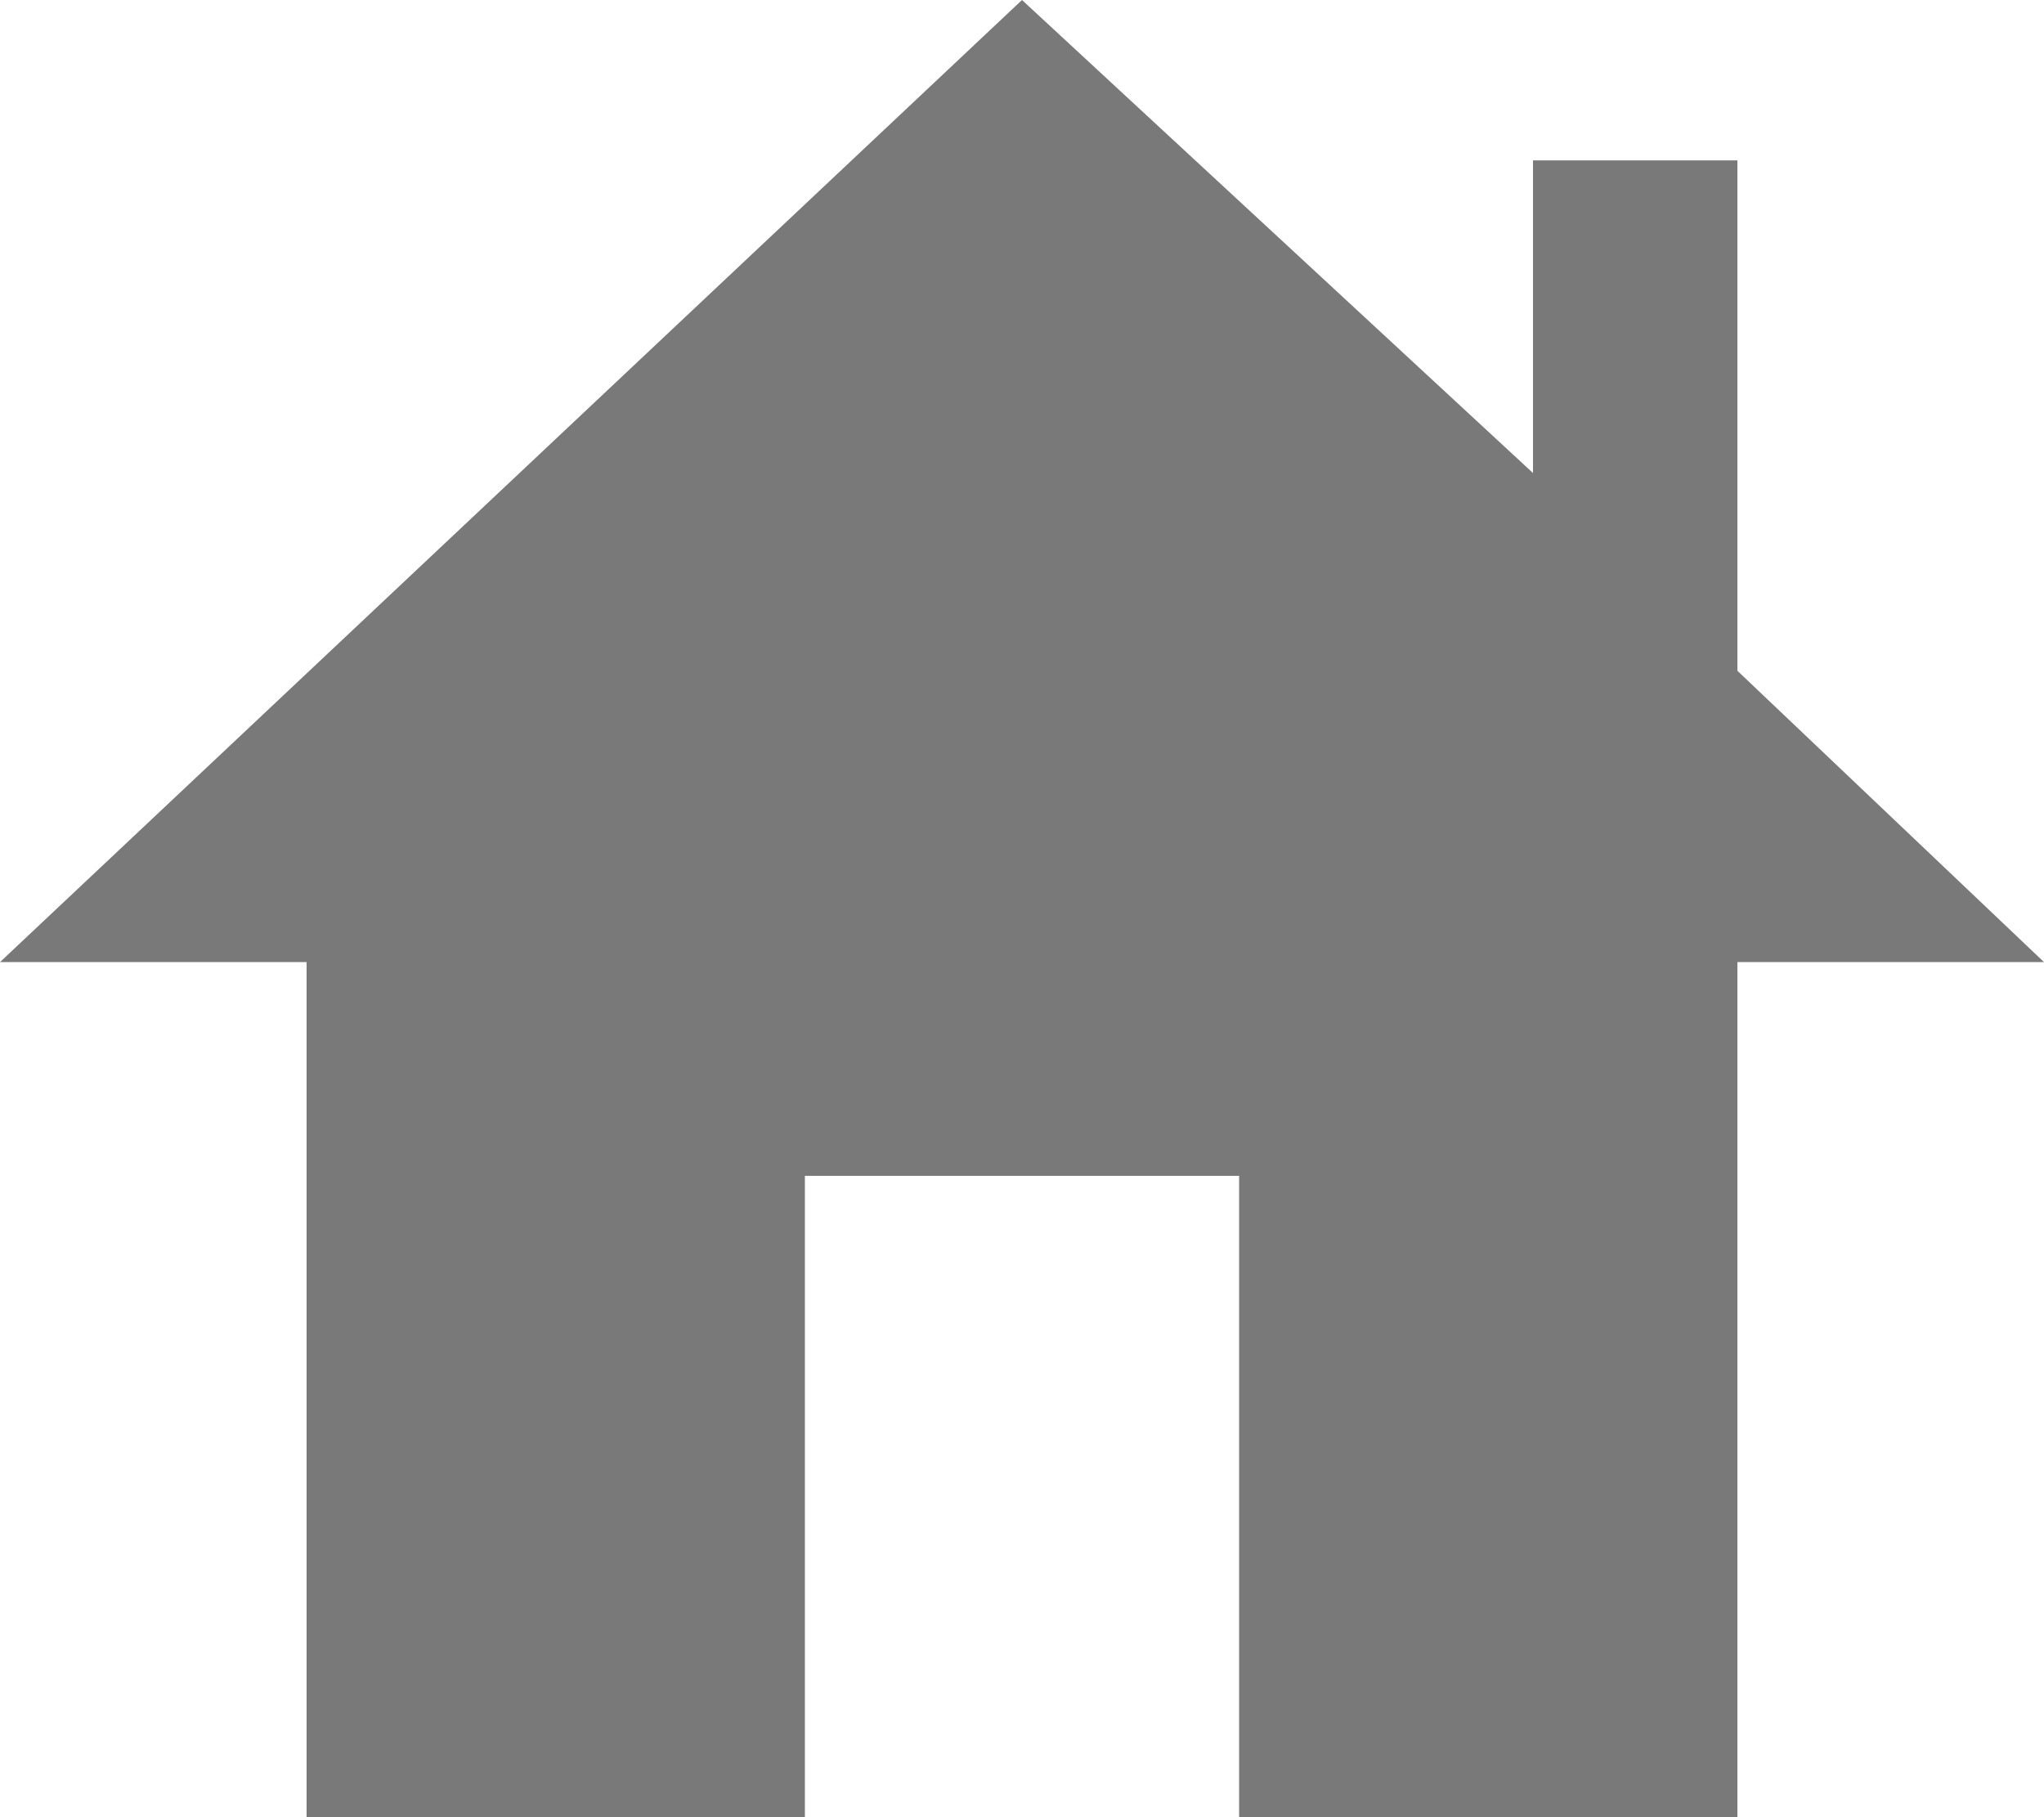
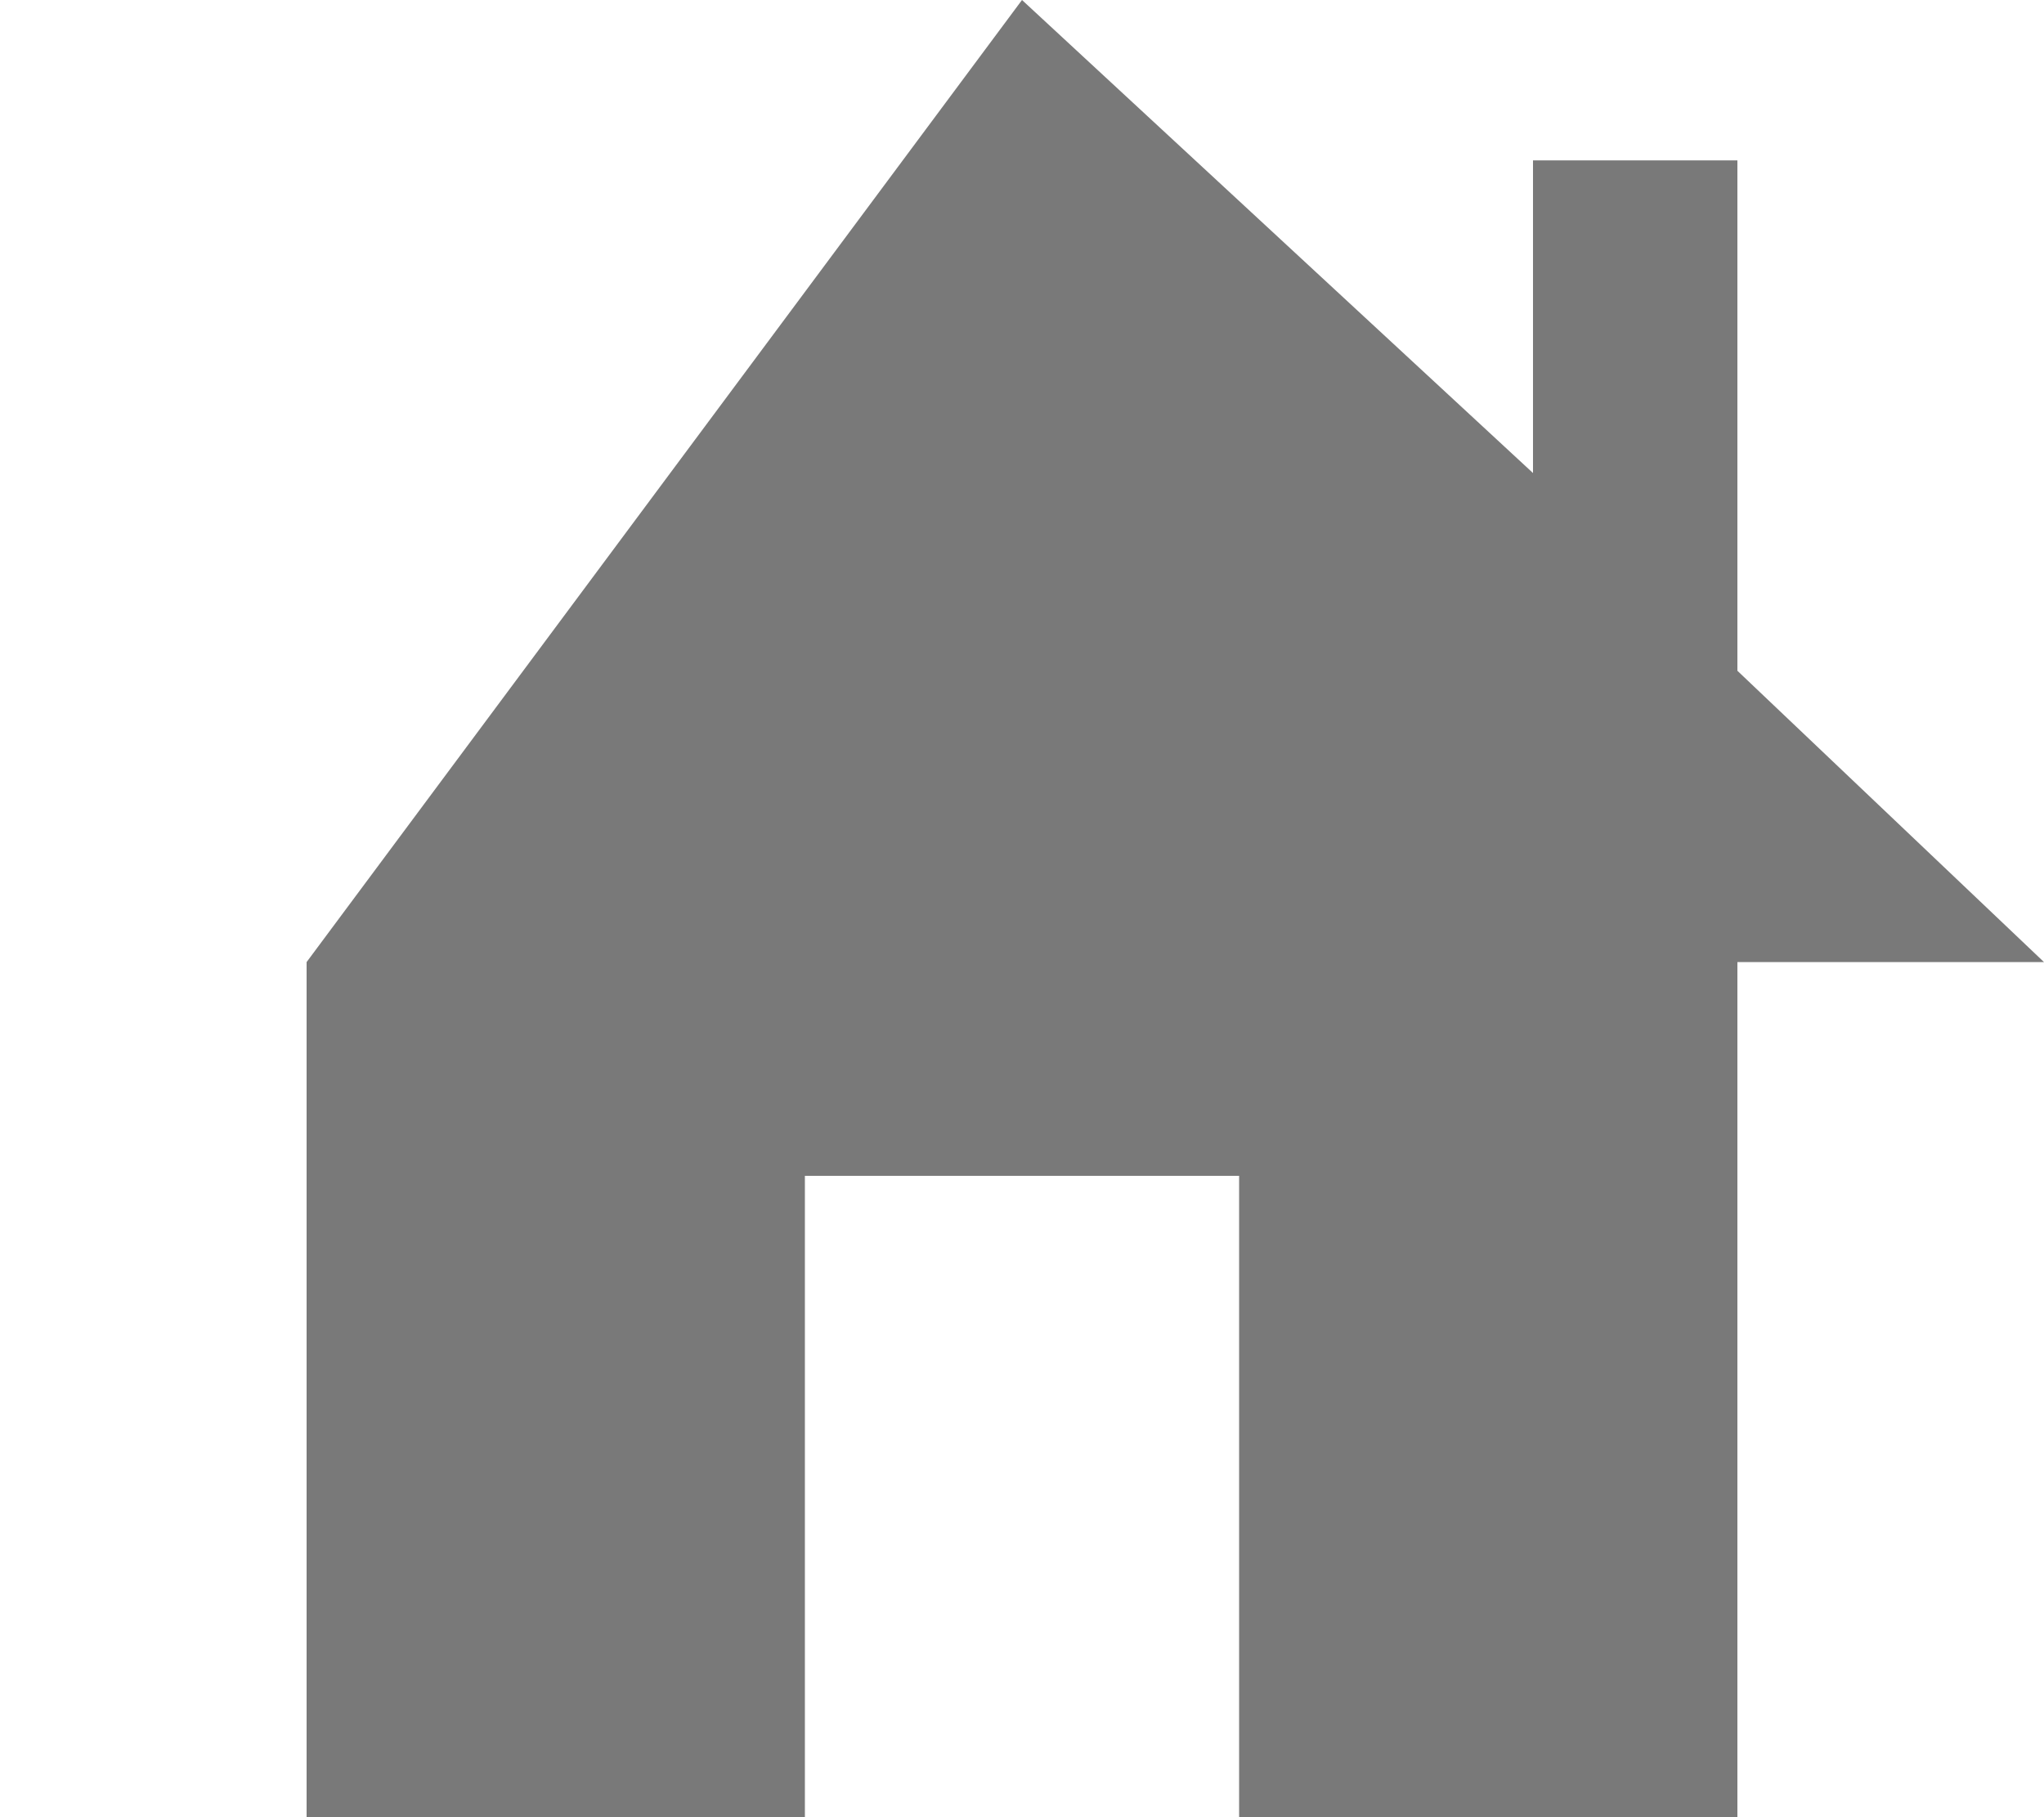
<svg xmlns="http://www.w3.org/2000/svg" width="18" height="16" viewBox="0 0 18 16" fill="none">
-   <path d="M2.7 16V8.471H0L9 0L13.5 4.165V1.412H15.3V5.906L18 8.471H15.3V16H10.912V10.353H7.088V16H2.7Z" fill="#797979" />
+   <path d="M2.7 16V8.471L9 0L13.5 4.165V1.412H15.3V5.906L18 8.471H15.3V16H10.912V10.353H7.088V16H2.7Z" fill="#797979" />
</svg>